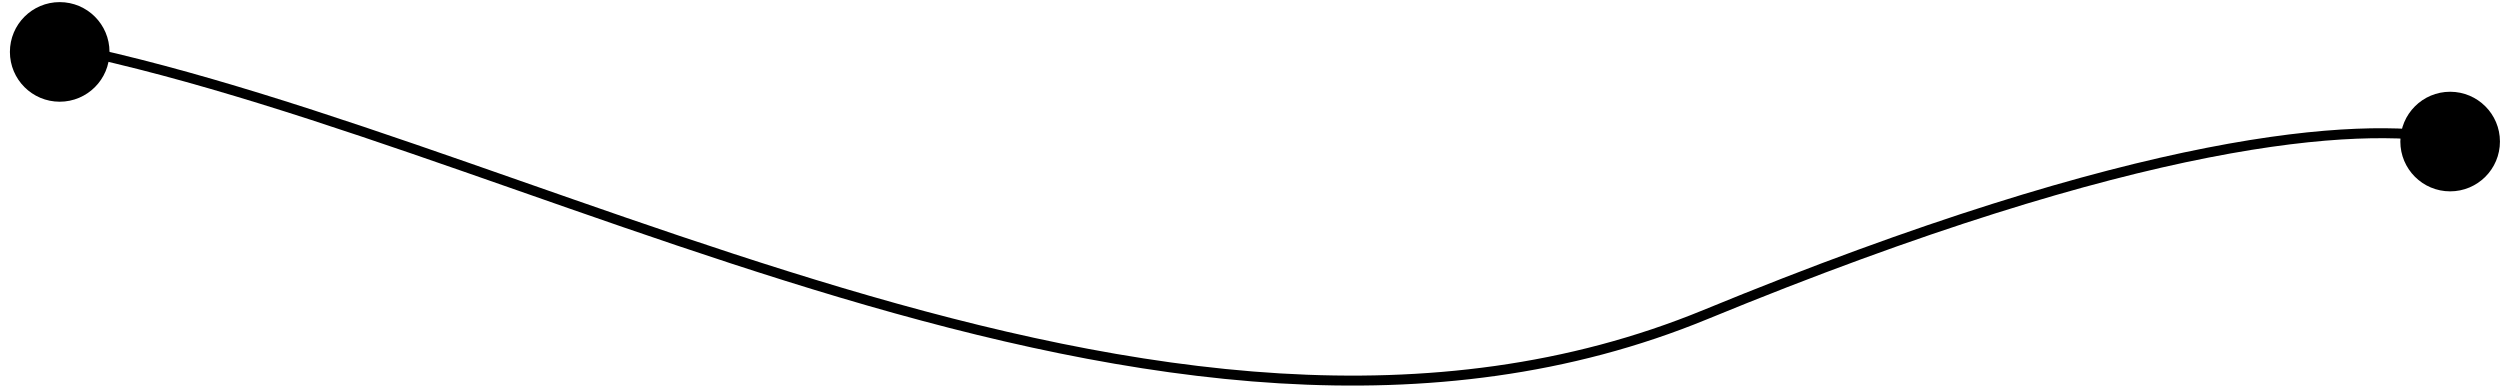
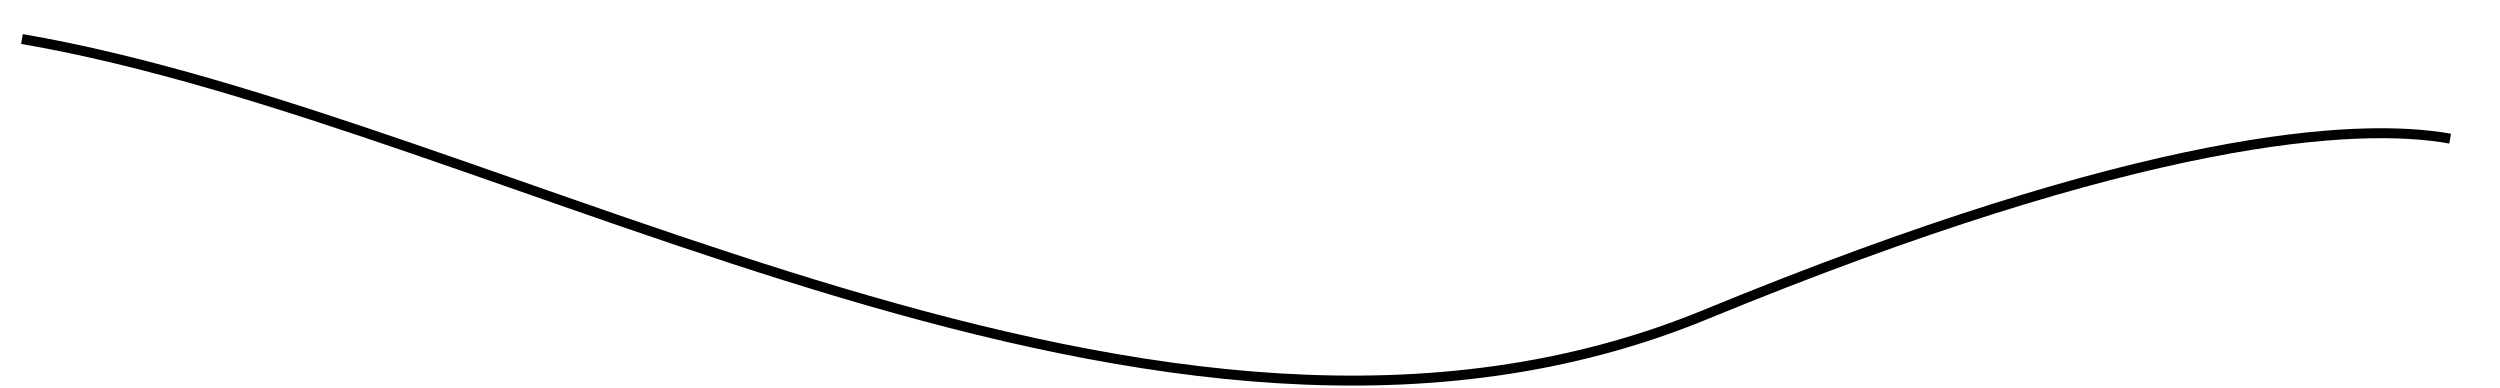
<svg xmlns="http://www.w3.org/2000/svg" width="251" height="39" viewBox="0 0 251 39" fill="none">
-   <circle cx="5.994" cy="5.212" r="5" fill="black" />
-   <circle cx="245.994" cy="14.212" r="5" fill="black" />
  <path d="M2.204 3.919C51.184 12.303 116.183 54.219 171.221 31.584C215.252 13.476 236.705 12.243 245.994 13.92" stroke="black" />
</svg>